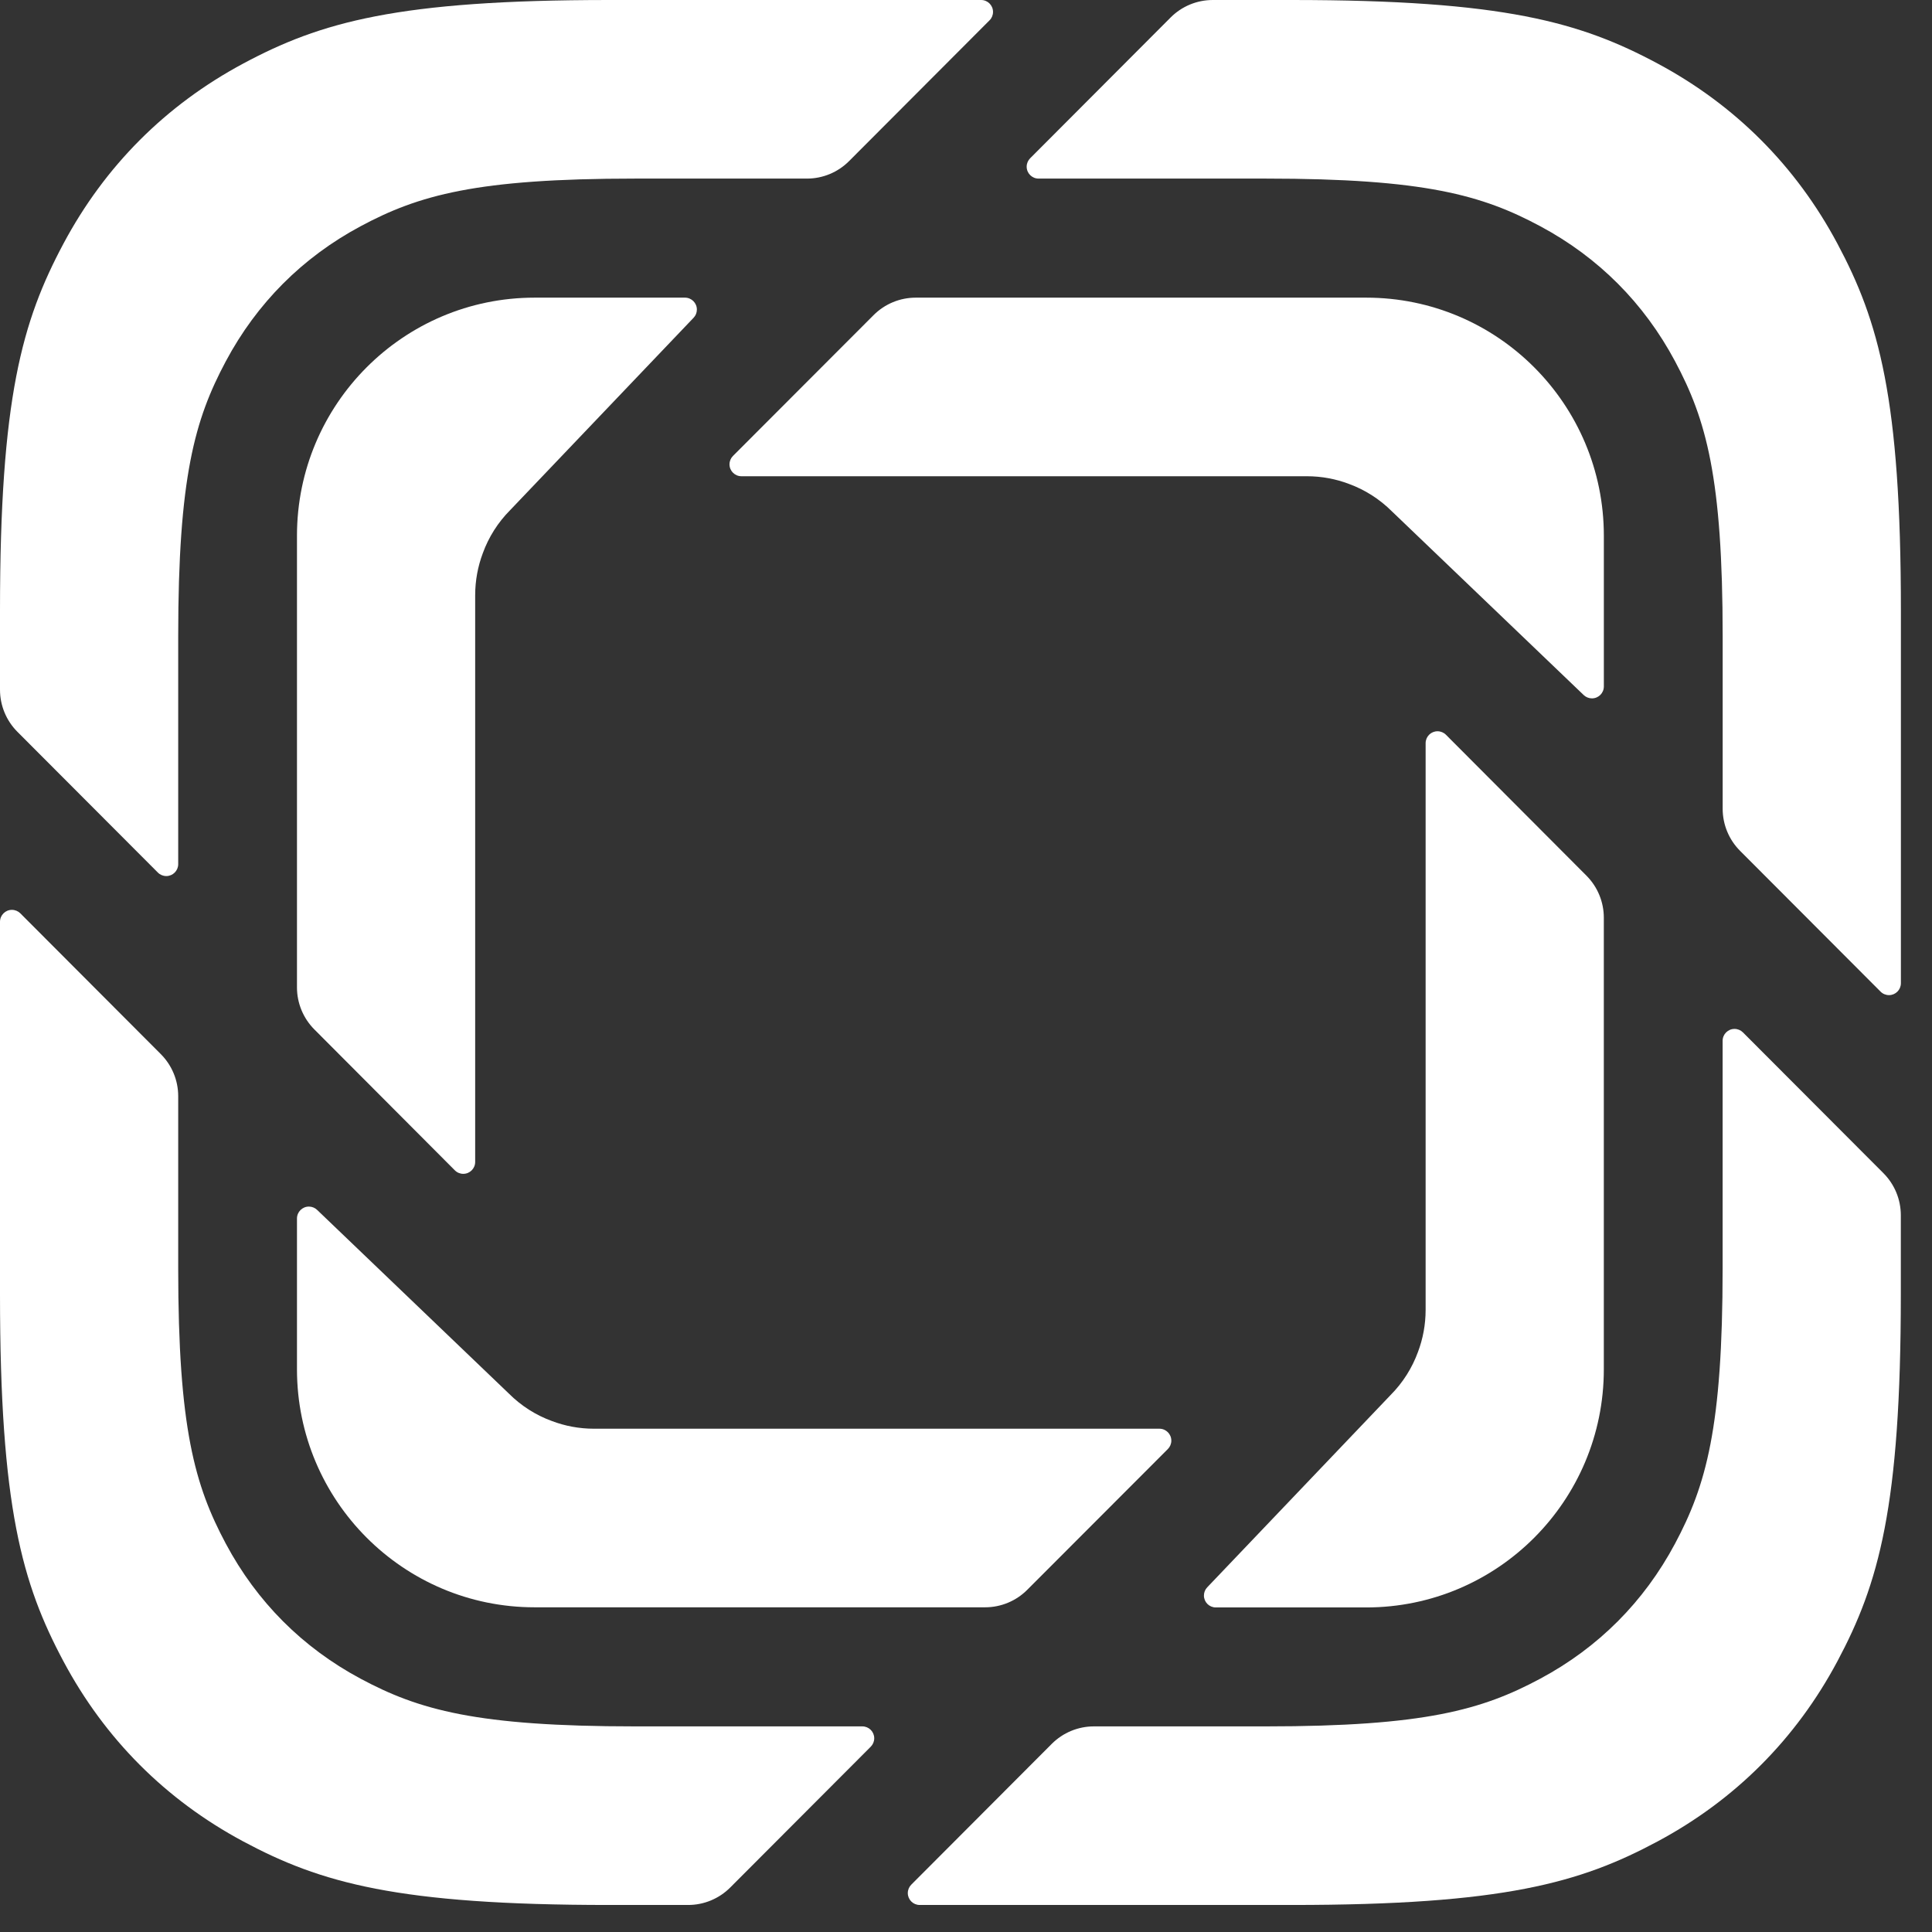
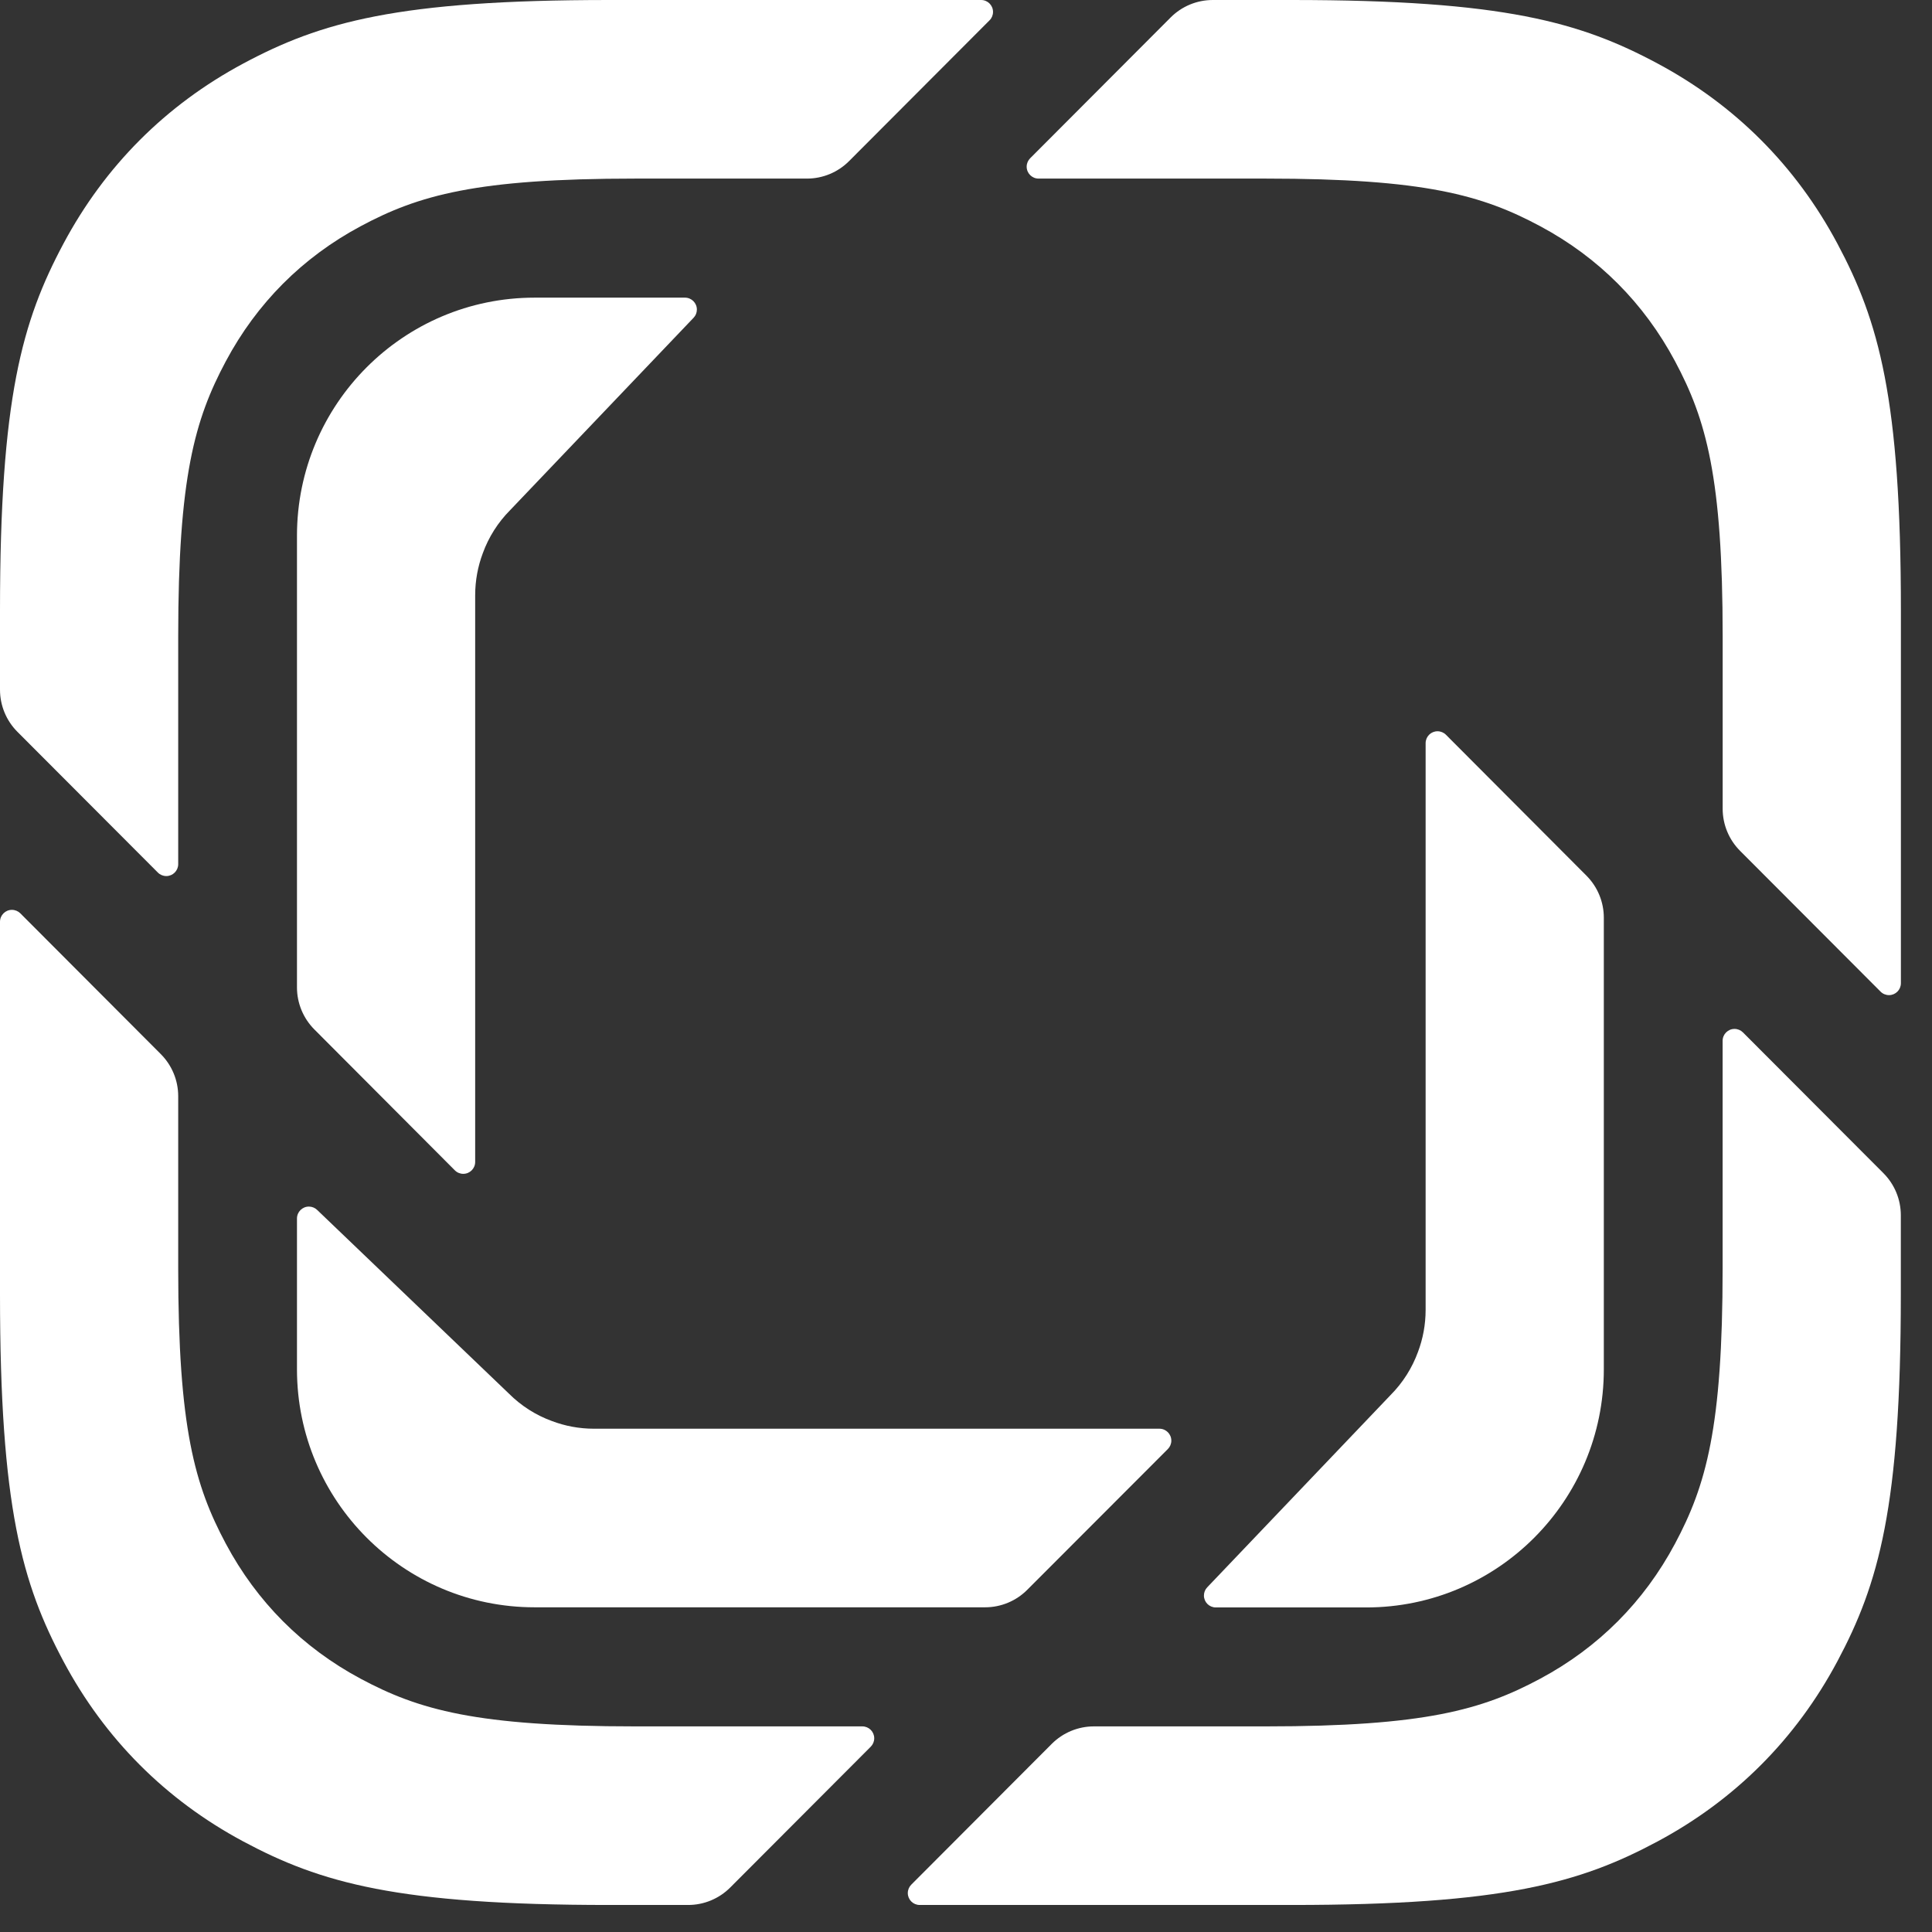
<svg xmlns="http://www.w3.org/2000/svg" width="80" height="80" viewBox="0 0 80 80" fill="none">
  <rect x="0" y="0" width="80" height="80" fill="#333333" stroke="none" />
  <path fill-rule="evenodd" clip-rule="evenodd" d="M77.87 41.061L72.052 35.231C71.591 34.769 71.332 34.143 71.332 33.49V26.355C71.332 19.762 70.648 17.371 69.361 14.961C68.075 12.551 66.188 10.659 63.783 9.37C61.378 8.081 58.992 7.395 52.413 7.395H43.005C42.733 7.395 42.512 7.174 42.512 6.902C42.512 6.771 42.564 6.646 42.656 6.554L48.473 0.724C48.935 0.26 49.563 0 50.218 0H53.486C62.258 0 65.438 0.915 68.645 2.634C71.852 4.353 74.368 6.875 76.083 10.088C77.798 13.302 78.712 16.489 78.712 25.28V40.713C78.712 40.985 78.491 41.206 78.219 41.206C78.088 41.206 77.962 41.154 77.87 41.061Z" fill="white" />
  <path fill-rule="evenodd" clip-rule="evenodd" d="M37.734 78.04L43.551 72.21C44.014 71.746 44.641 71.486 45.296 71.486H52.411C58.989 71.486 61.375 70.799 63.78 69.51C66.185 68.221 68.072 66.33 69.359 63.919C70.645 61.509 71.33 59.119 71.33 52.526V43.098C71.33 42.825 71.551 42.605 71.823 42.605C71.954 42.605 72.079 42.657 72.172 42.75L77.989 48.579C78.45 49.041 78.709 49.667 78.709 50.32V53.601C78.709 62.391 77.796 65.579 76.081 68.793C74.366 72.006 71.849 74.528 68.642 76.247C65.436 77.965 62.255 78.881 53.484 78.881H38.083C37.81 78.881 37.59 78.66 37.59 78.388C37.59 78.257 37.642 78.132 37.734 78.04Z" fill="white" />
  <path fill-rule="evenodd" clip-rule="evenodd" d="M0.842 37.819L6.659 43.649C7.12 44.111 7.379 44.737 7.379 45.39V52.526C7.379 59.119 8.064 61.509 9.35 63.919C10.636 66.329 12.524 68.221 14.929 69.51C17.334 70.799 19.72 71.486 26.298 71.486H35.707C35.979 71.486 36.2 71.706 36.2 71.978C36.2 72.109 36.148 72.234 36.056 72.327L30.238 78.157C29.776 78.62 29.148 78.881 28.494 78.881H25.225C16.454 78.881 13.273 77.965 10.067 76.247C6.86 74.528 4.343 72.006 2.628 68.792C0.913 65.579 0 62.391 0 53.601V38.168C0 37.896 0.221 37.675 0.493 37.675C0.624 37.675 0.749 37.727 0.842 37.819Z" fill="white" />
  <path fill-rule="evenodd" clip-rule="evenodd" d="M40.975 0.841L35.158 6.671C34.695 7.135 34.068 7.395 33.413 7.395H26.298C19.72 7.395 17.334 8.081 14.929 9.37C12.524 10.659 10.636 12.551 9.35 14.961C8.064 17.371 7.379 19.762 7.379 26.355V35.783C7.379 36.055 7.158 36.276 6.886 36.276C6.755 36.276 6.63 36.224 6.537 36.131L0.72 30.302C0.259 29.839 0 29.213 0 28.56V25.28C0 16.489 0.913 13.302 2.628 10.088C4.343 6.875 6.86 4.353 10.067 2.634C13.273 0.915 16.454 0 25.225 0H40.626C40.899 0 41.119 0.221 41.119 0.493C41.119 0.624 41.068 0.749 40.975 0.841Z" fill="white" />
-   <path fill-rule="evenodd" clip-rule="evenodd" d="M65.578 28.781L57.646 21.184C57.121 20.658 56.508 20.276 55.854 20.037C55.313 19.832 54.727 19.72 54.114 19.72H30.7C30.428 19.72 30.207 19.499 30.207 19.227C30.207 19.096 30.259 18.971 30.351 18.879L36.174 13.048C36.636 12.585 37.264 12.325 37.918 12.325H56.574C62.008 12.325 66.412 16.74 66.412 22.185V28.425C66.412 28.698 66.192 28.918 65.919 28.918C65.793 28.918 65.67 28.869 65.578 28.781Z" fill="white" />
  <path fill-rule="evenodd" clip-rule="evenodd" d="M49.988 65.728L57.571 57.776C58.096 57.25 58.477 56.635 58.716 55.979C58.92 55.437 59.032 54.85 59.032 54.236V30.773C59.032 30.5 59.252 30.28 59.525 30.28C59.656 30.28 59.782 30.332 59.874 30.425L65.692 36.26C66.152 36.722 66.411 37.348 66.411 38V56.701C66.411 62.147 62.006 66.561 56.572 66.561H50.345C50.072 66.561 49.852 66.34 49.852 66.068C49.852 65.941 49.9 65.819 49.988 65.728Z" fill="white" />
  <path fill-rule="evenodd" clip-rule="evenodd" d="M13.131 50.099L21.063 57.697C21.588 58.223 22.202 58.605 22.856 58.843C23.397 59.048 23.983 59.16 24.595 59.16H48.009C48.282 59.16 48.502 59.381 48.502 59.654C48.502 59.784 48.45 59.909 48.358 60.002L42.535 65.832C42.073 66.295 41.445 66.555 40.791 66.555H22.136C16.702 66.555 12.297 62.141 12.297 56.696V50.455C12.297 50.183 12.518 49.962 12.79 49.962C12.917 49.962 13.039 50.011 13.131 50.099Z" fill="white" />
  <path fill-rule="evenodd" clip-rule="evenodd" d="M28.72 13.158L21.137 21.11C20.612 21.636 20.23 22.251 19.992 22.907C19.788 23.449 19.676 24.036 19.676 24.65V48.114C19.676 48.386 19.455 48.606 19.183 48.606C19.052 48.606 18.926 48.554 18.834 48.461L13.016 42.626C12.556 42.164 12.297 41.538 12.297 40.886V22.185C12.297 16.74 16.702 12.325 22.136 12.325H28.363C28.636 12.325 28.856 12.546 28.856 12.818C28.856 12.945 28.808 13.067 28.72 13.158Z" fill="white" />
</svg>